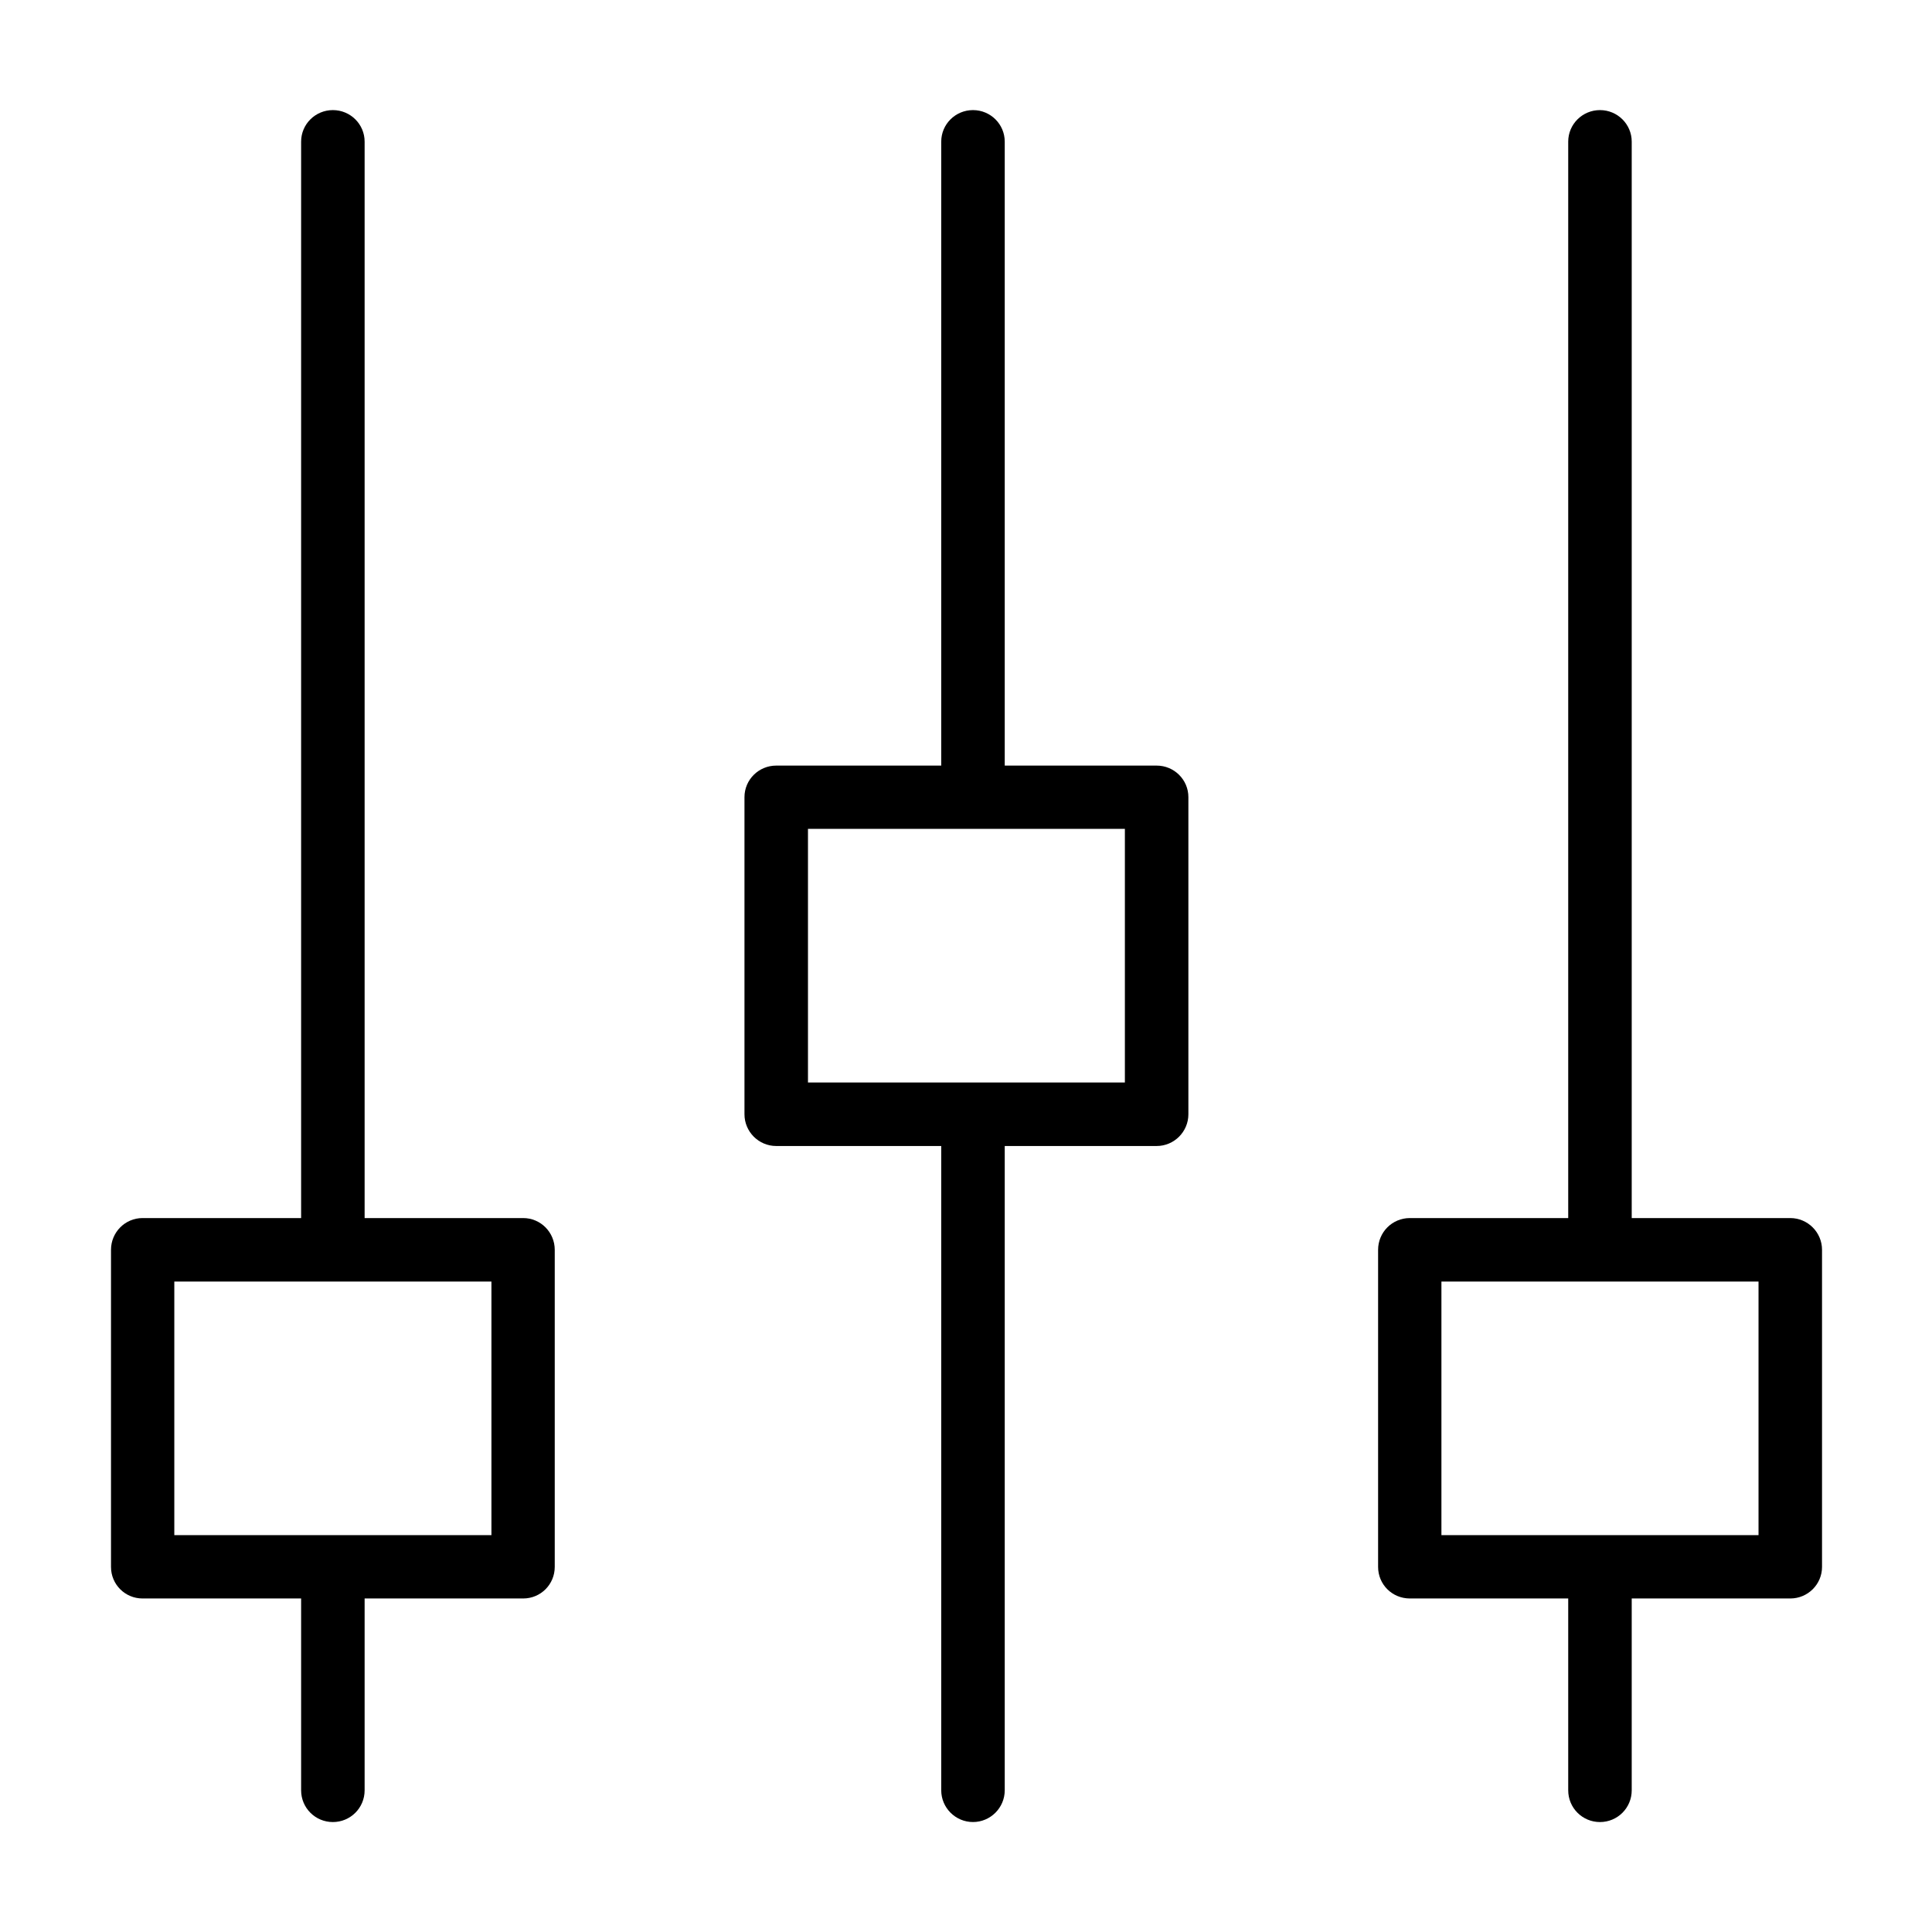
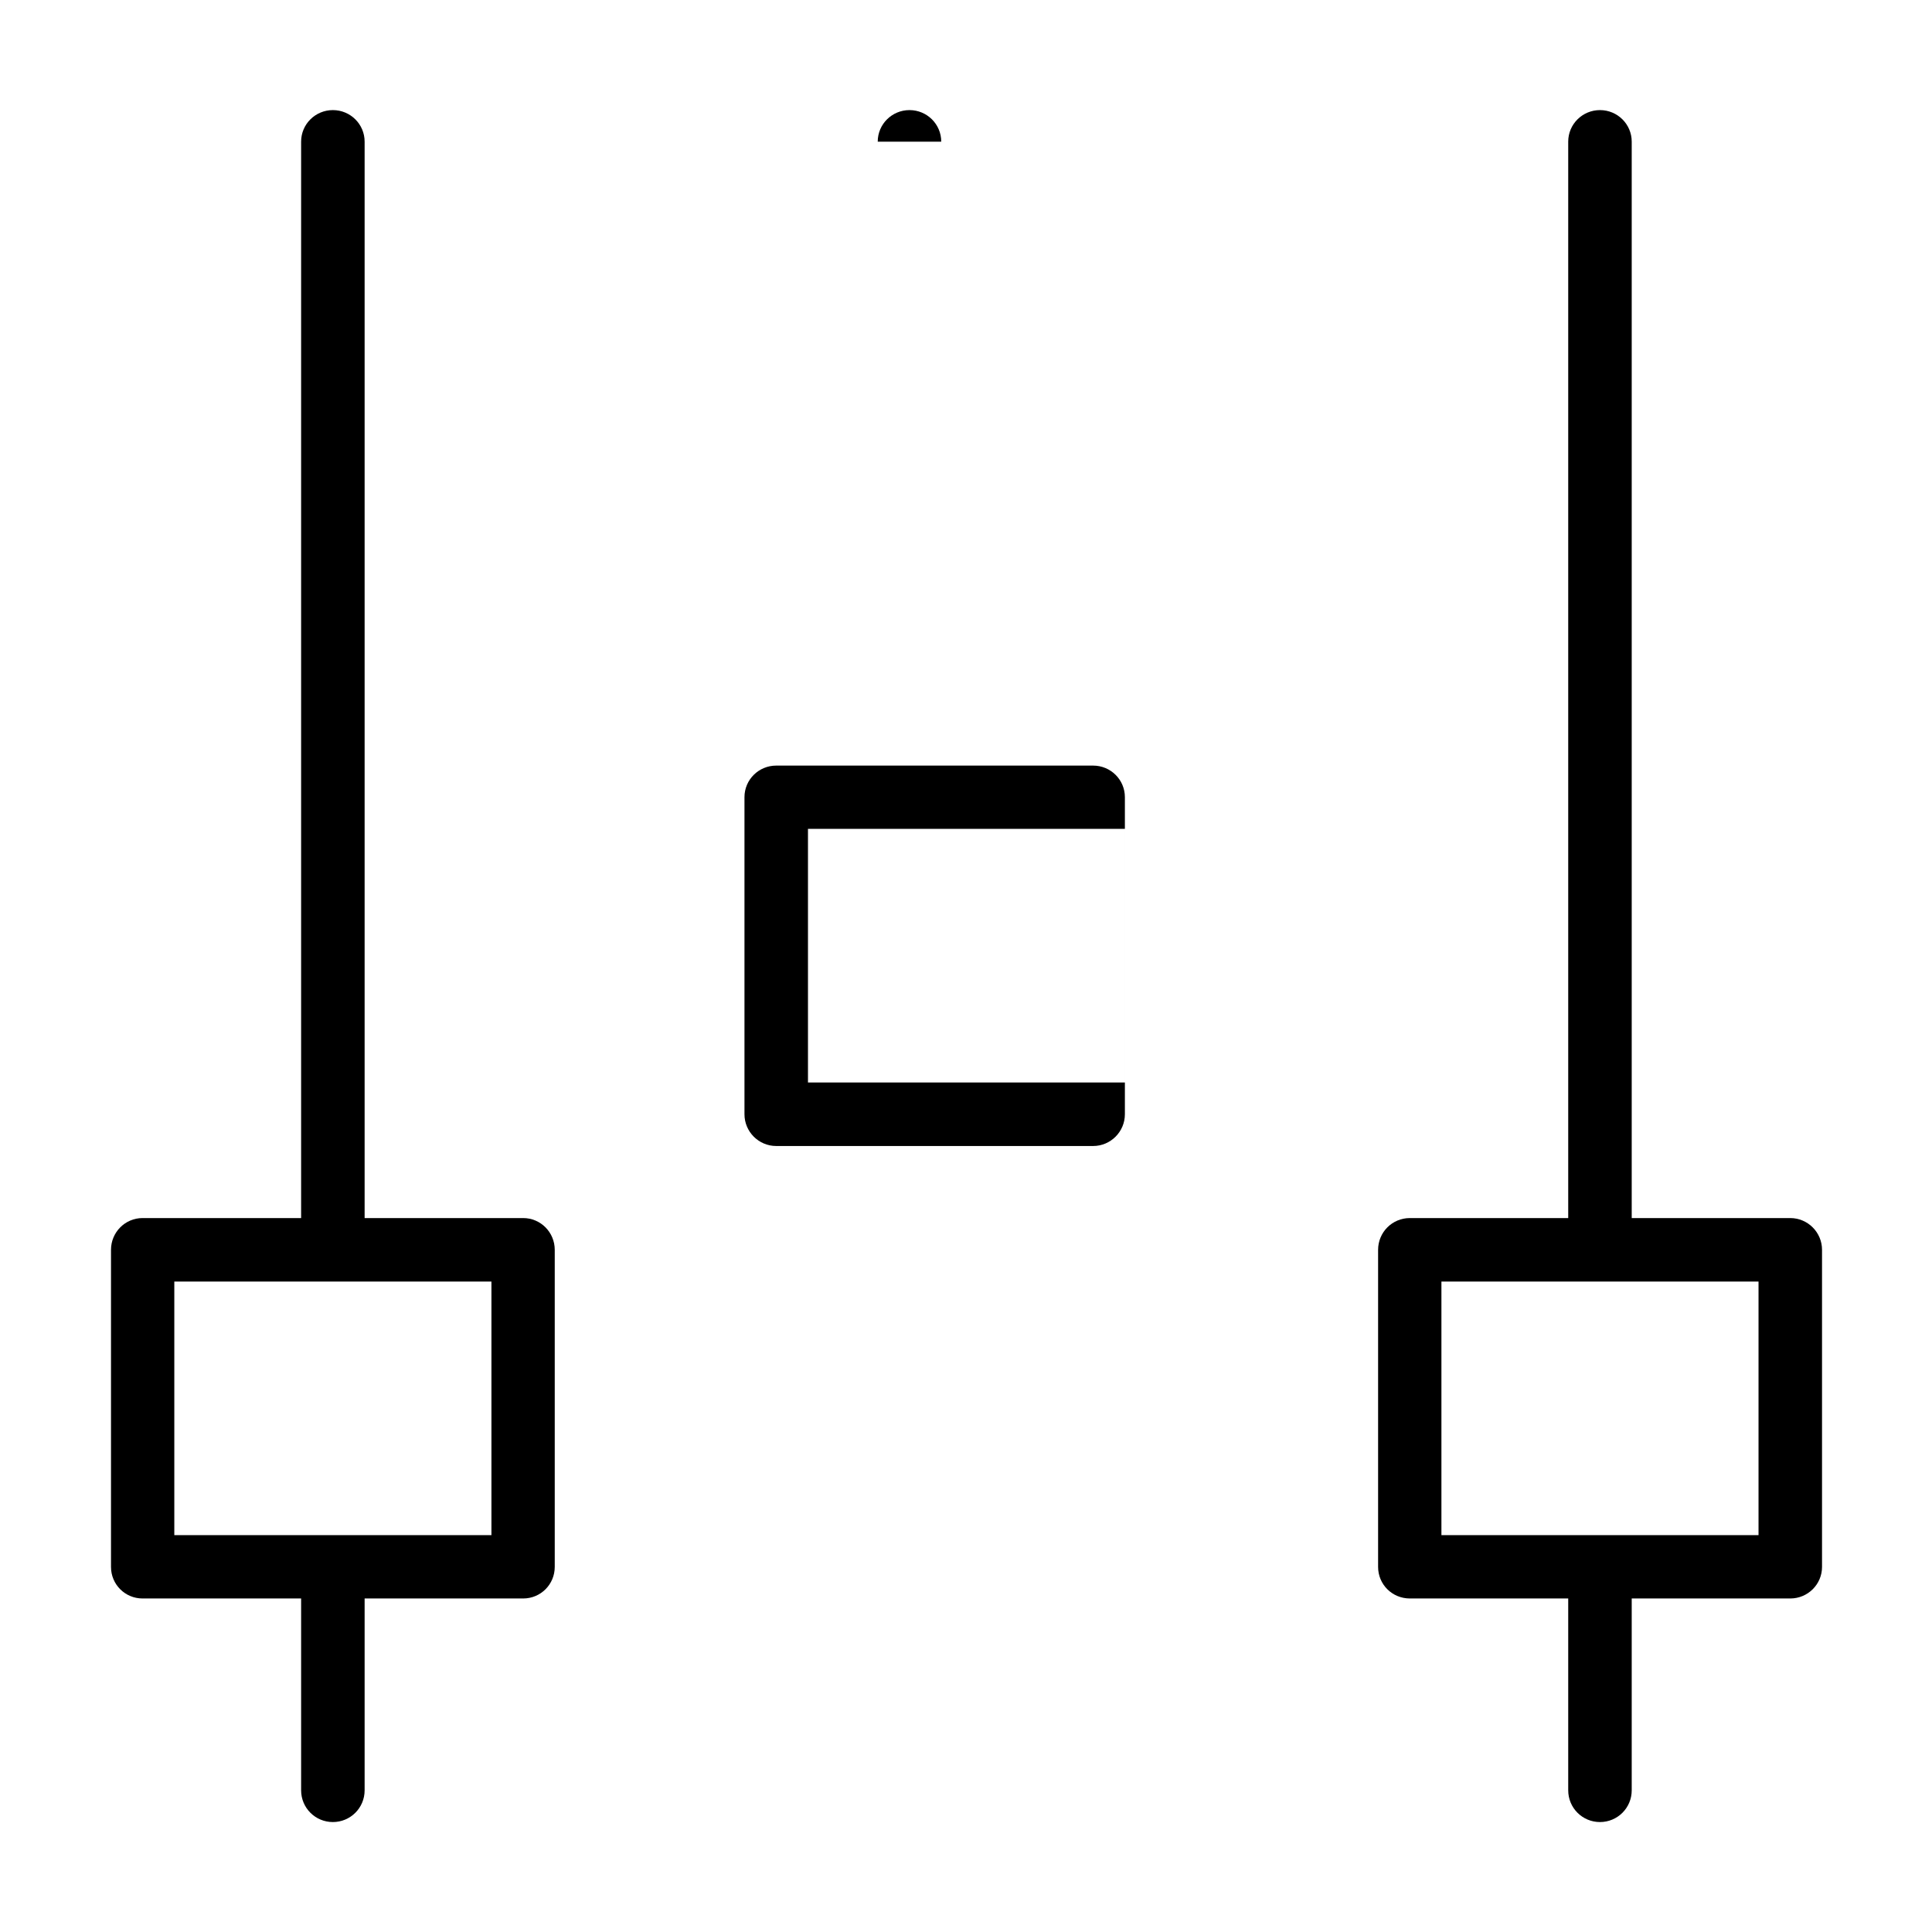
<svg xmlns="http://www.w3.org/2000/svg" fill="#000000" width="800px" height="800px" version="1.1" viewBox="144 144 512 512">
-   <path d="m223.8 181.54v285.26h-42.02c-4.637 0-8.363 3.777-8.363 8.414v84.035c0 4.637 3.727 8.363 8.363 8.363h42.02v50.836c0 4.684 3.777 8.414 8.414 8.414 4.637 0 8.414-3.727 8.414-8.414v-50.836h42.02c4.637 0 8.363-3.727 8.363-8.363v-84.035c0-4.637-3.727-8.414-8.363-8.414h-42.02v-285.26c0-4.637-3.777-8.363-8.414-8.363-4.637 0-8.414 3.727-8.414 8.363zm50.434 302.08v67.207l-84.039 0.004v-67.207zm285.36-302.08v285.26h-41.969c-4.684 0-8.414 3.777-8.414 8.414v84.035c0 4.637 3.727 8.363 8.414 8.363h41.969v50.836c0 4.684 3.777 8.414 8.414 8.414 4.637 0 8.414-3.727 8.414-8.414v-50.836h42.02c4.637 0 8.414-3.727 8.414-8.363v-84.035c0-4.637-3.777-8.414-8.414-8.414h-42.02v-285.26c0-4.637-3.777-8.363-8.414-8.363-4.637 0-8.414 3.727-8.414 8.363zm50.434 302.08v67.207h-84.035v-67.207zm-216.59-302.08v165.35h-43.73c-4.637 0-8.414 3.727-8.414 8.363v84.035c0 4.637 3.777 8.414 8.414 8.414h43.73v170.74c0 4.637 3.777 8.414 8.414 8.414 4.637 0 8.414-3.777 8.414-8.414v-170.74h40.254c4.637 0 8.414-3.777 8.414-8.414v-84.035c0-4.637-3.777-8.363-8.414-8.363h-40.254v-165.35c0-4.637-3.777-8.363-8.414-8.363-4.637 0-8.414 3.727-8.414 8.363zm48.668 182.12v67.207h-83.984v-67.207z" />
+   <path d="m223.8 181.54v285.26h-42.02c-4.637 0-8.363 3.777-8.363 8.414v84.035c0 4.637 3.727 8.363 8.363 8.363h42.02v50.836c0 4.684 3.777 8.414 8.414 8.414 4.637 0 8.414-3.727 8.414-8.414v-50.836h42.02c4.637 0 8.363-3.727 8.363-8.363v-84.035c0-4.637-3.727-8.414-8.363-8.414h-42.02v-285.26c0-4.637-3.777-8.363-8.414-8.363-4.637 0-8.414 3.727-8.414 8.363zm50.434 302.08v67.207l-84.039 0.004v-67.207zm285.36-302.08v285.26h-41.969c-4.684 0-8.414 3.777-8.414 8.414v84.035c0 4.637 3.727 8.363 8.414 8.363h41.969v50.836c0 4.684 3.777 8.414 8.414 8.414 4.637 0 8.414-3.727 8.414-8.414v-50.836h42.02c4.637 0 8.414-3.727 8.414-8.363v-84.035c0-4.637-3.777-8.414-8.414-8.414h-42.02v-285.26c0-4.637-3.777-8.363-8.414-8.363-4.637 0-8.414 3.727-8.414 8.363zm50.434 302.08v67.207h-84.035v-67.207zm-216.59-302.08v165.35h-43.73c-4.637 0-8.414 3.727-8.414 8.363v84.035c0 4.637 3.777 8.414 8.414 8.414h43.73v170.74v-170.74h40.254c4.637 0 8.414-3.777 8.414-8.414v-84.035c0-4.637-3.777-8.363-8.414-8.363h-40.254v-165.35c0-4.637-3.777-8.363-8.414-8.363-4.637 0-8.414 3.727-8.414 8.363zm48.668 182.12v67.207h-83.984v-67.207z" />
</svg>